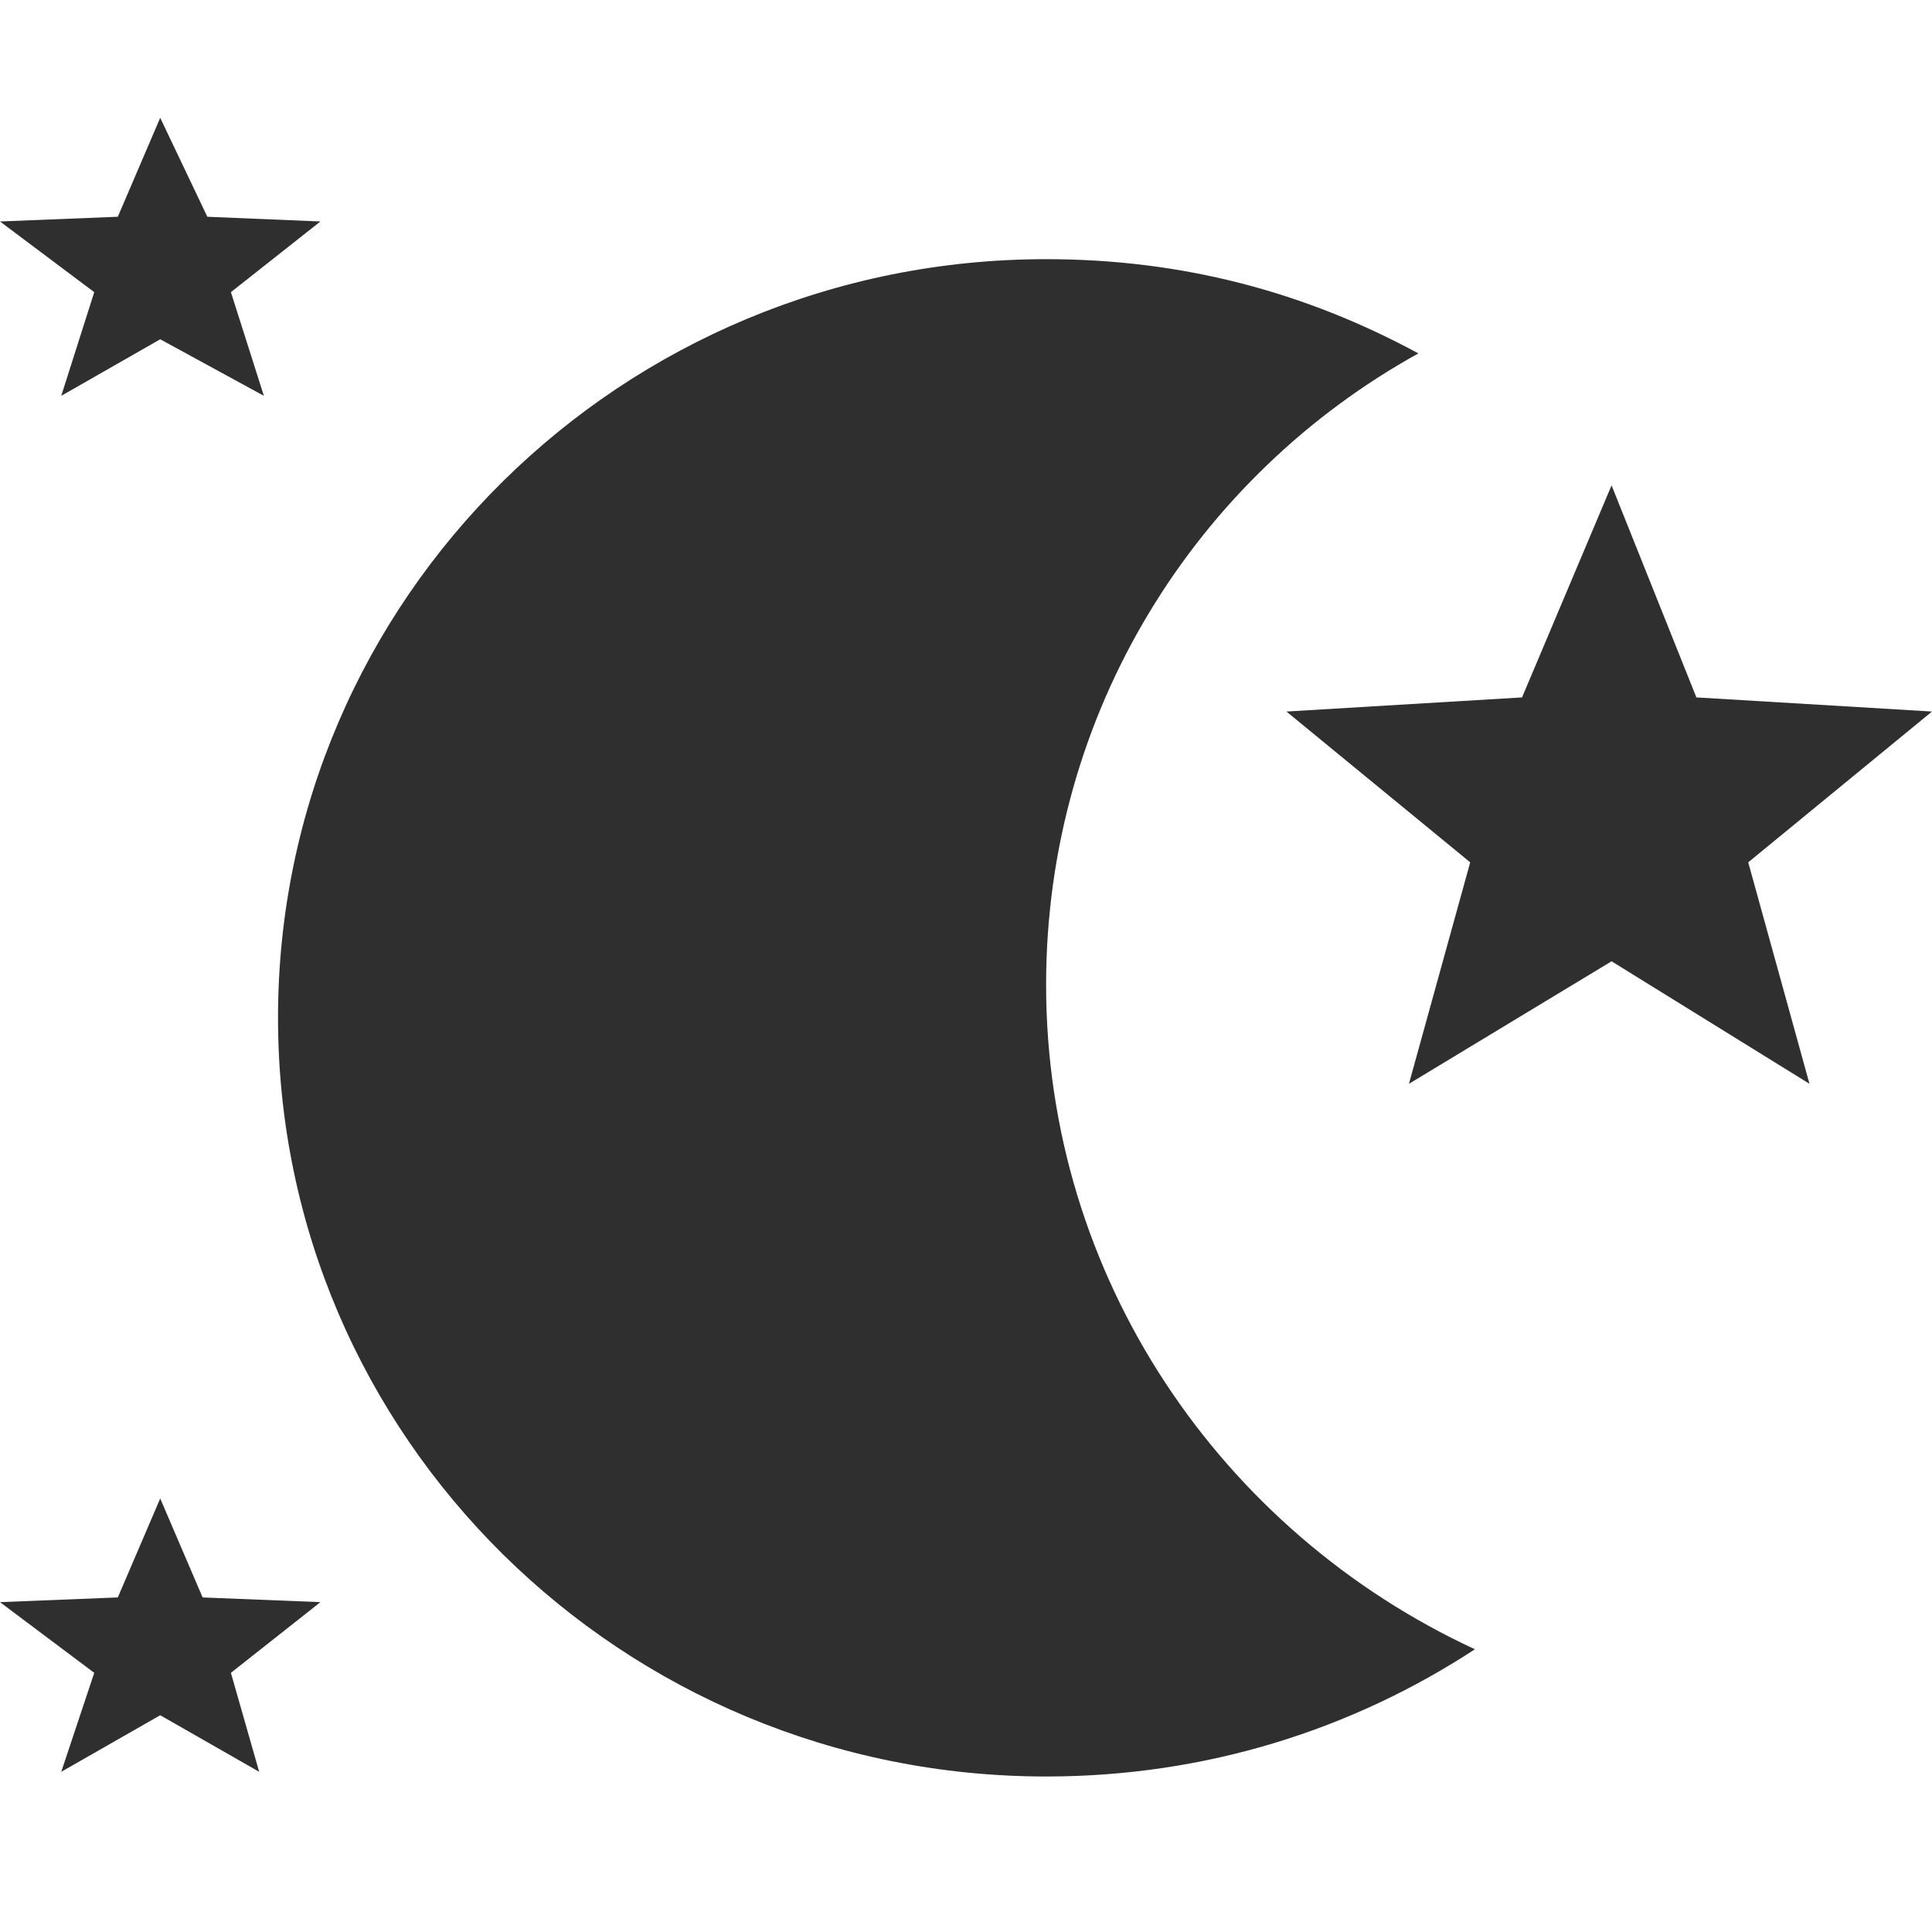
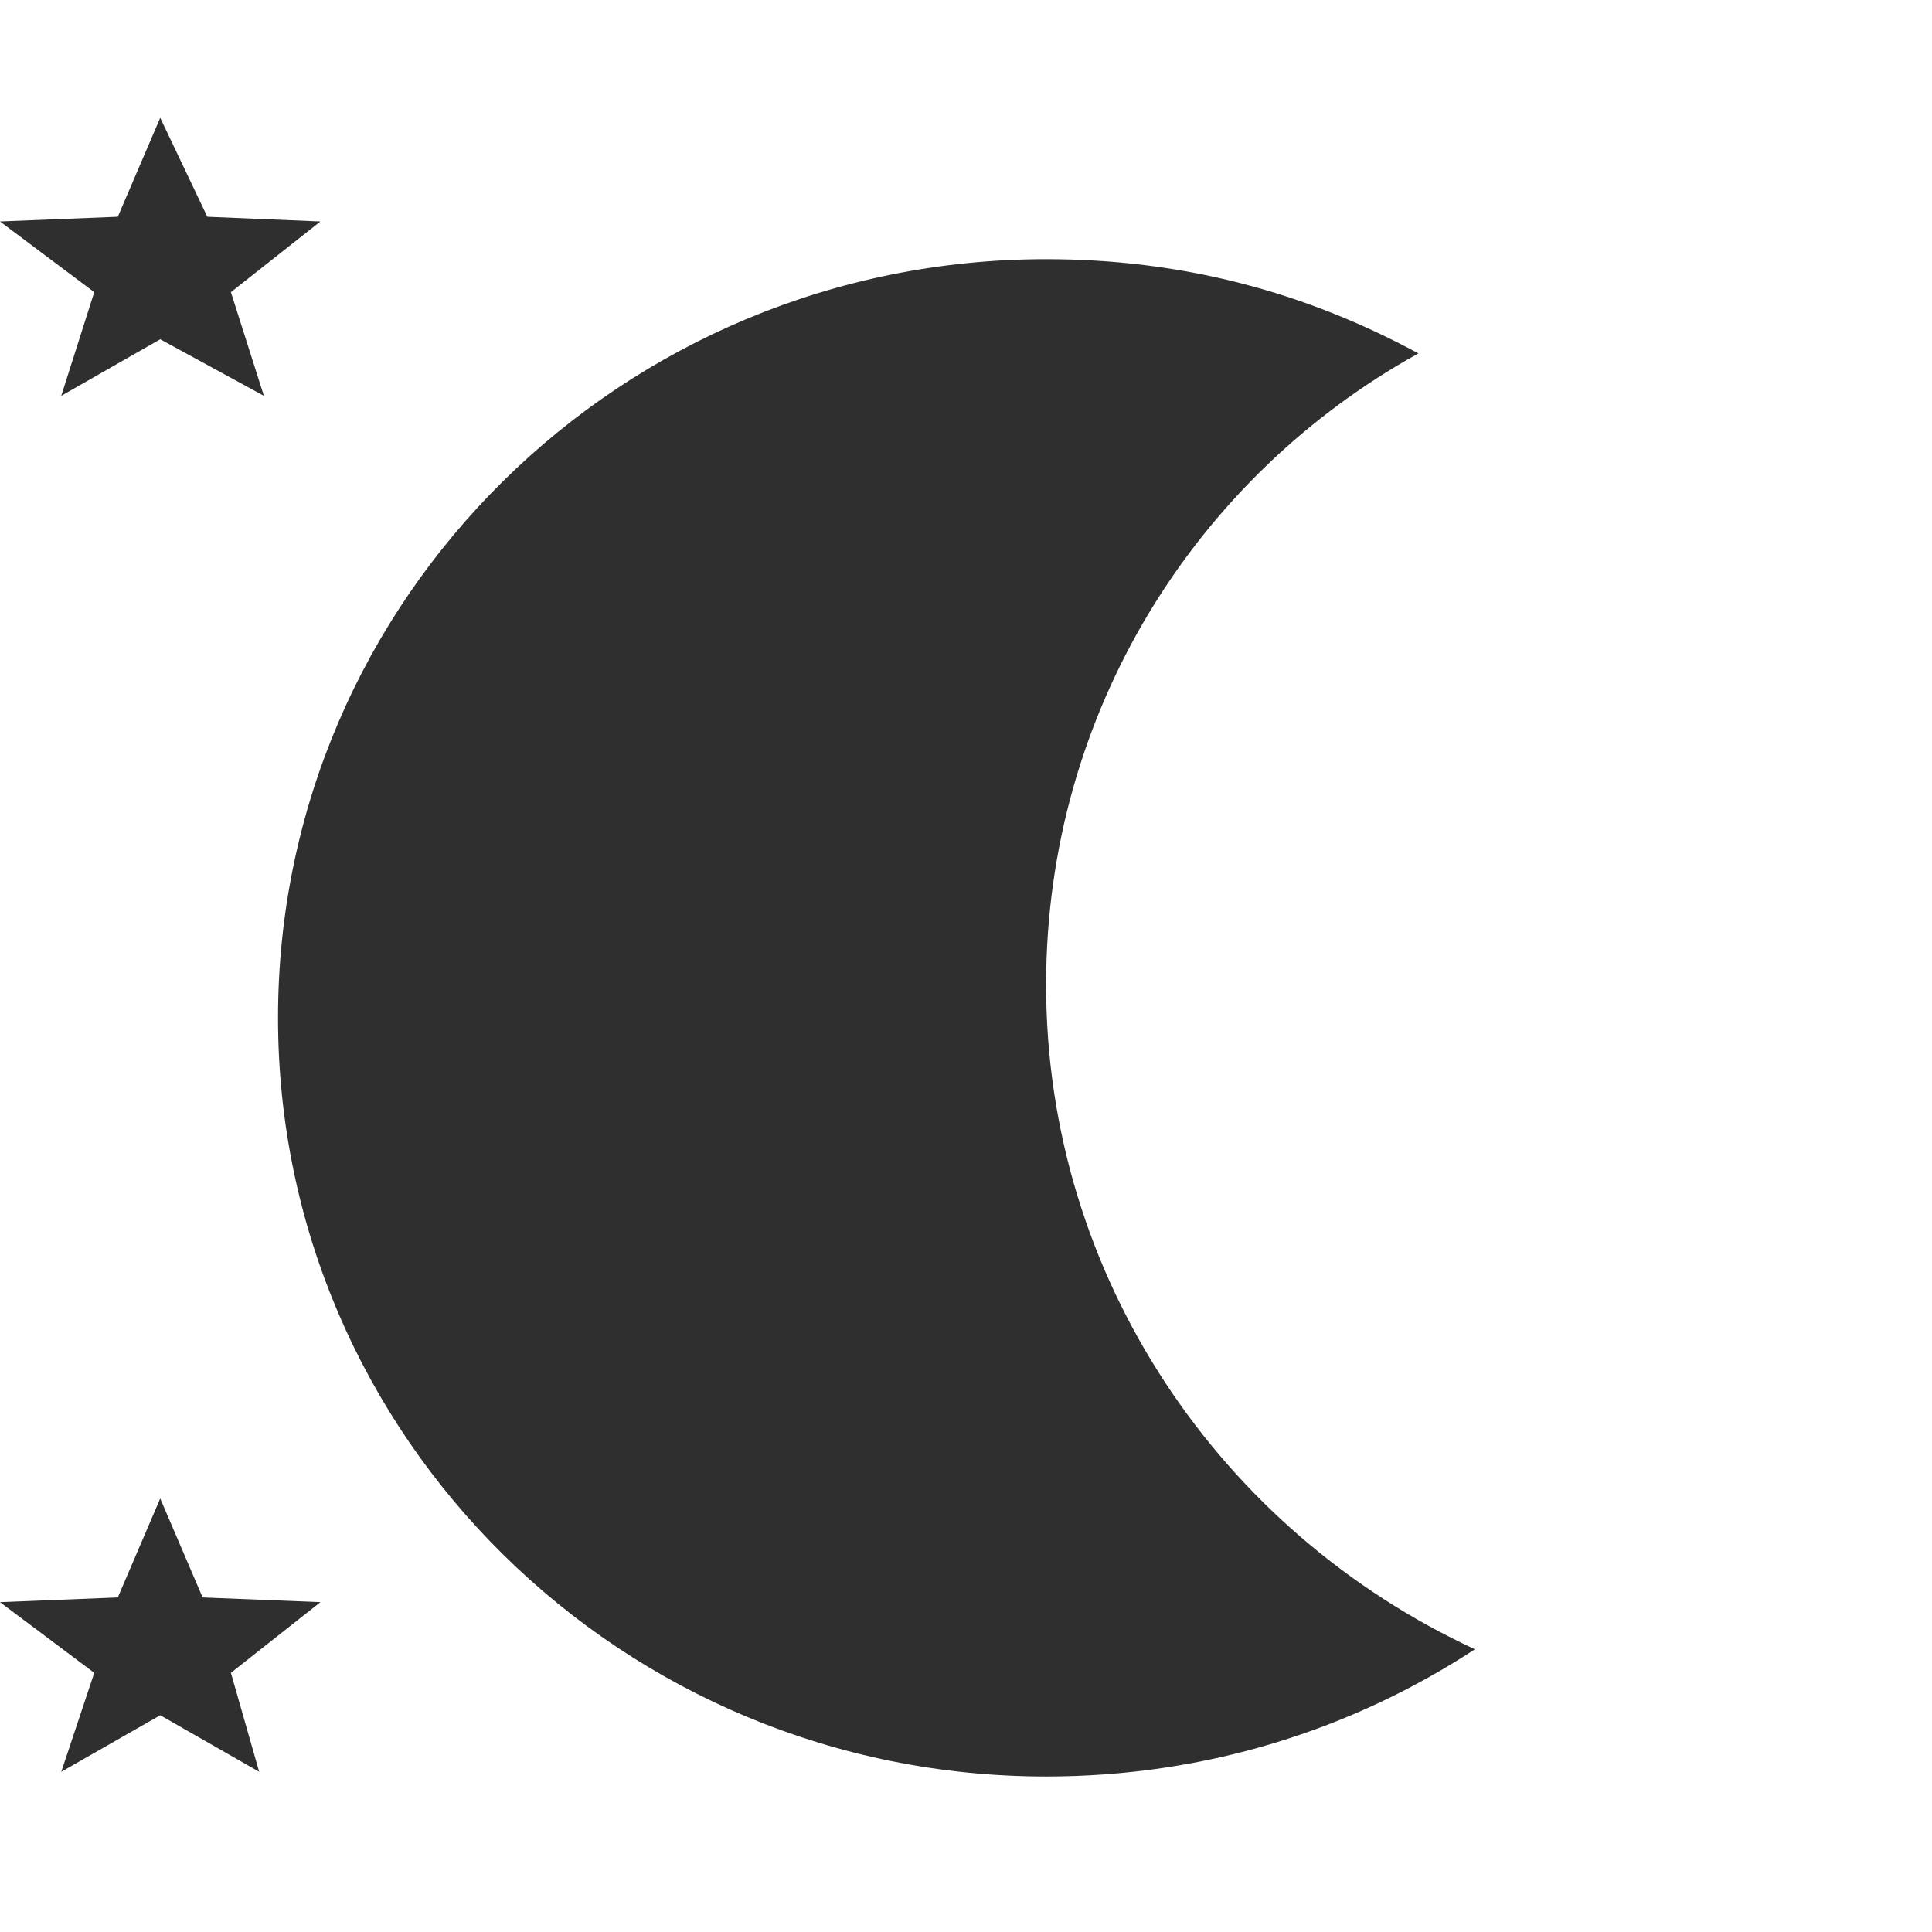
<svg xmlns="http://www.w3.org/2000/svg" version="1.1" id="Layer_1" x="0px" y="0px" viewBox="0 0 41 41" style="enable-background:new 0 0 41 41;" xml:space="preserve">
  <style type="text/css">
	.st0{fill:#2F2F2F;}
</style>
  <title>noun_493695</title>
  <desc>Created with Sketch.</desc>
  <g id="Desktop">
    <g id="_x30_4-03-00-Moments-Adults-Only" transform="translate(-964, -2110)">
      <g id="ACTIVITIES" transform="translate(0, 1882)">
        <g id="_x2D_-Filters" transform="translate(542, 187)">
          <g id="Night" transform="translate(364, 0)">
            <g id="noun_493695" transform="translate(58, 41)">
              <path id="Shape" class="st0" d="M22.2,20.9c0-5.8,3.2-10.8,7.9-13.4c-2.4-1.3-5-2-7.9-2c-9,0-16.3,7.2-16.3,16.1        s7.3,16.1,16.3,16.1c3.4,0,6.5-1,9.1-2.7C25.9,32.5,22.2,27.1,22.2,20.9z" />
-               <polygon id="Shape_1_" class="st0" points="34.2,20.4 29.9,23 31.2,18.3 27.3,15.1 32.3,14.8 34.2,10.3 36,14.8 41,15.1         37.1,18.3 38.4,23       " />
              <polygon id="Shape_2_" class="st0" points="3.4,7.2 1.3,8.4 2,6.2 0,4.7 2.5,4.6 3.4,2.5 4.4,4.6 6.8,4.7 4.9,6.2 5.6,8.4               " />
              <polygon id="Shape_3_" class="st0" points="3.4,36.4 1.3,37.6 2,35.5 0,34 2.5,33.9 3.4,31.8 4.3,33.9 6.8,34 4.9,35.5         5.5,37.6       " />
            </g>
          </g>
        </g>
      </g>
    </g>
  </g>
</svg>